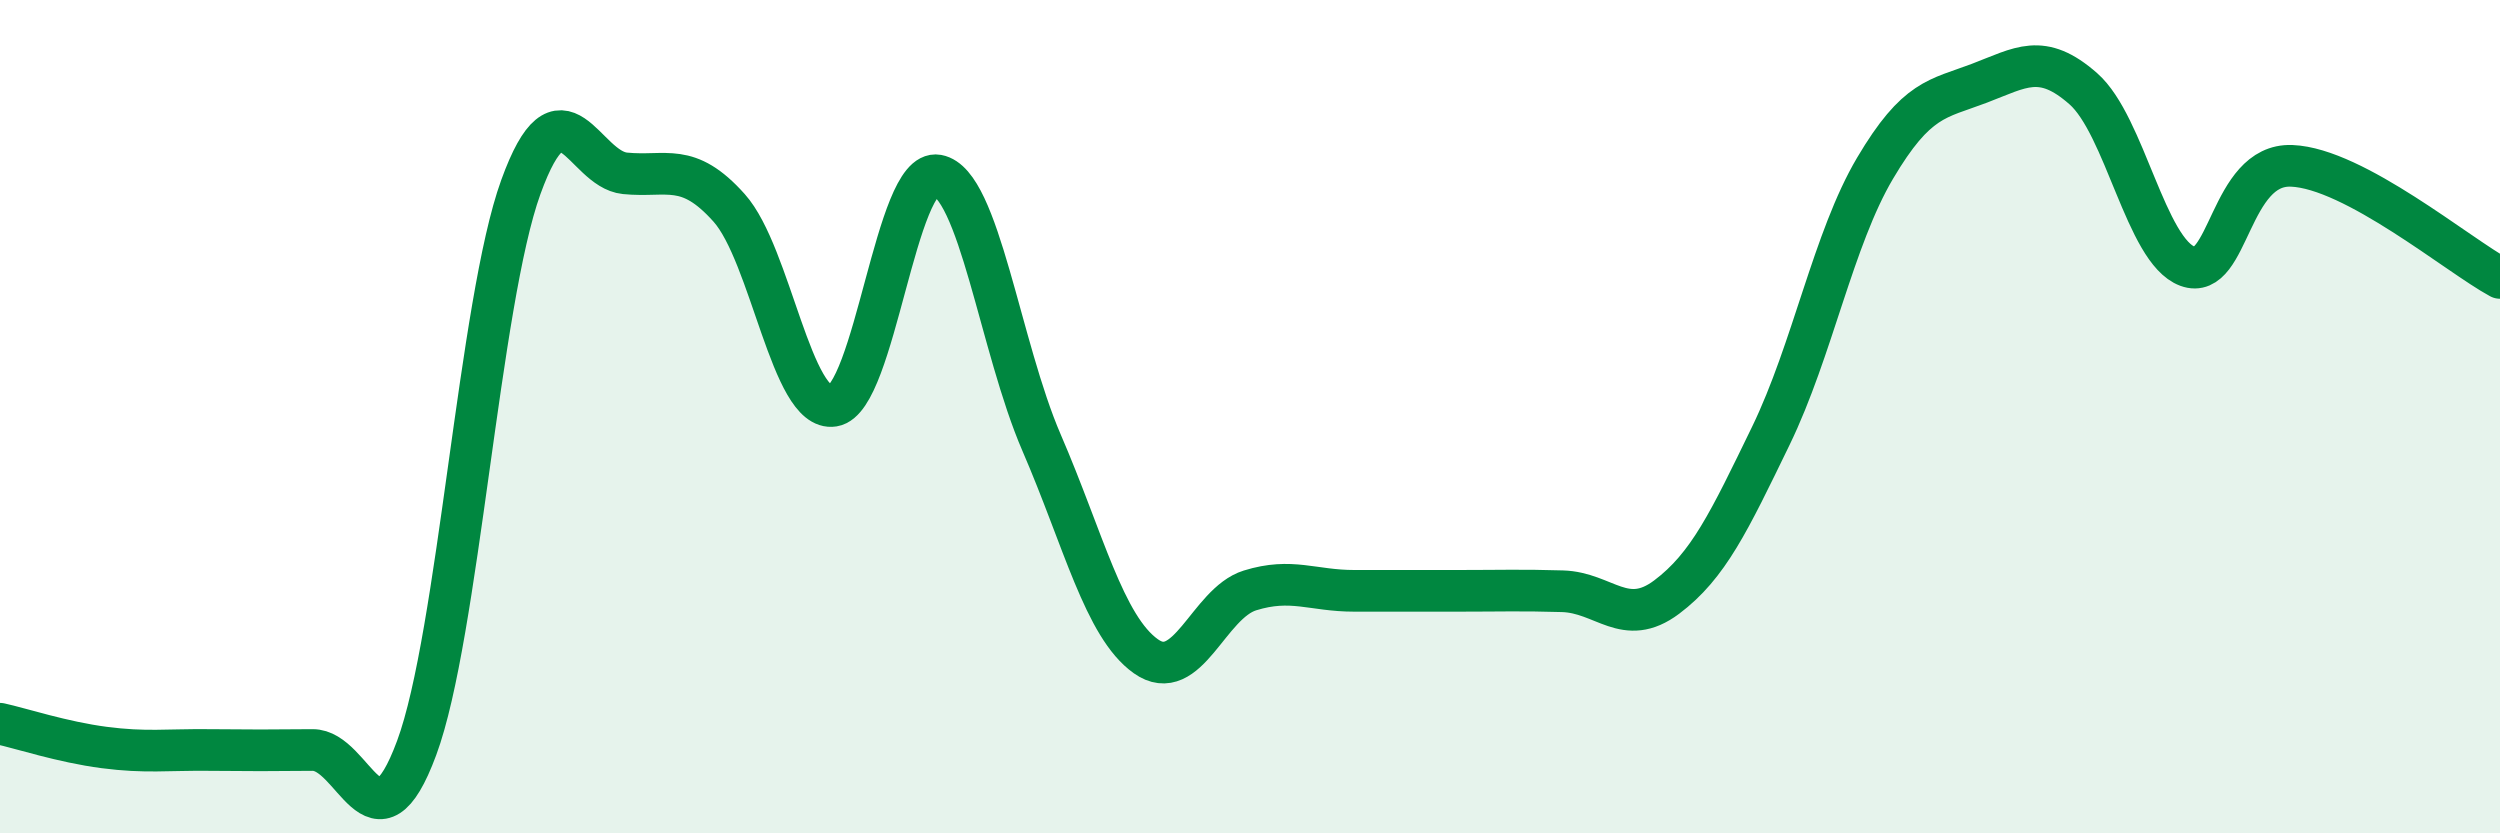
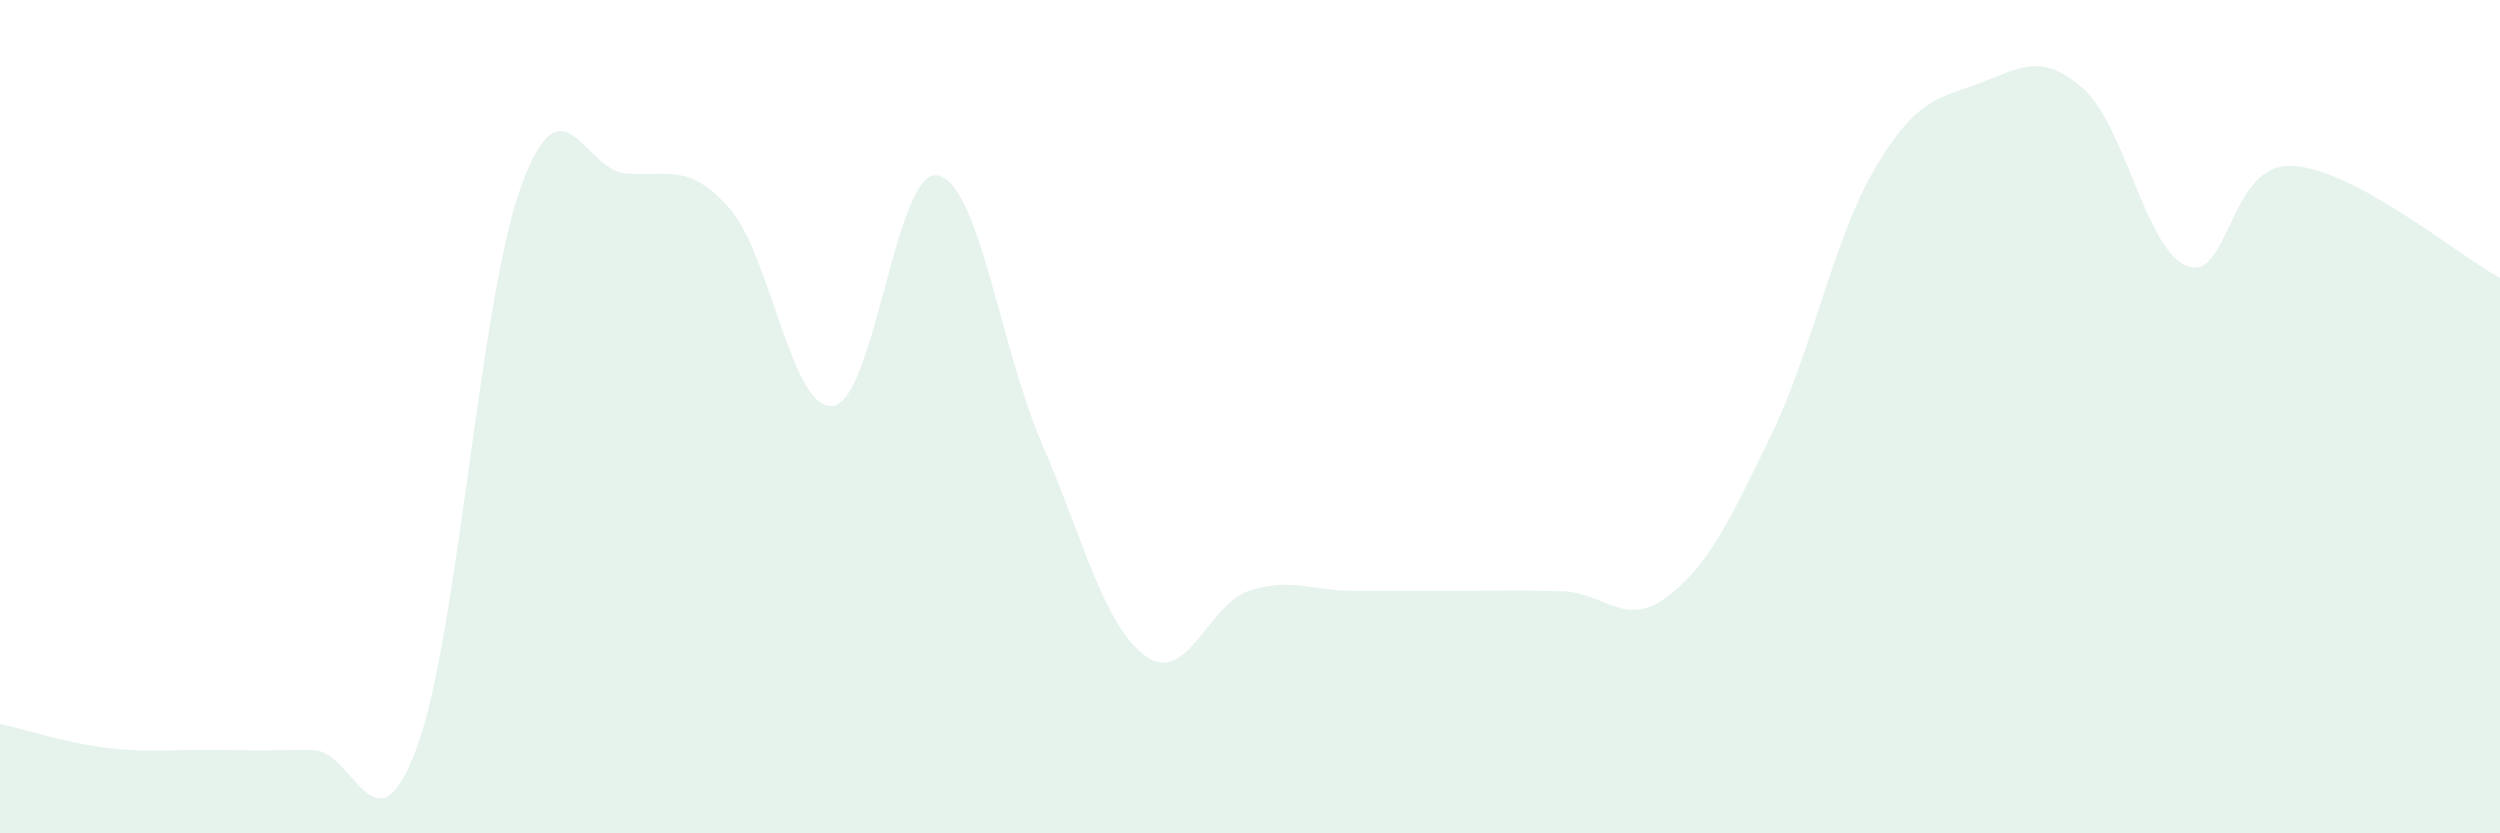
<svg xmlns="http://www.w3.org/2000/svg" width="60" height="20" viewBox="0 0 60 20">
-   <path d="M 0,17.37 C 0.5,17.48 1.5,17.81 2.5,17.94 C 3.5,18.07 4,17.99 5,18 C 6,18.01 6.5,18.01 7.5,18 C 8.5,17.99 9,20.65 10,17.95 C 11,15.25 11.5,7.25 12.5,4.49 C 13.5,1.73 14,4.06 15,4.16 C 16,4.26 16.5,3.87 17.5,4.99 C 18.5,6.11 19,9.9 20,9.74 C 21,9.58 21.5,4.03 22.5,4.21 C 23.5,4.39 24,8.32 25,10.63 C 26,12.94 26.5,15.04 27.5,15.75 C 28.5,16.46 29,14.48 30,14.17 C 31,13.86 31.5,14.18 32.5,14.18 C 33.5,14.18 34,14.18 35,14.18 C 36,14.18 36.5,14.16 37.5,14.19 C 38.5,14.22 39,15.08 40,14.33 C 41,13.58 41.5,12.52 42.5,10.46 C 43.5,8.4 44,5.73 45,4.04 C 46,2.35 46.5,2.38 47.5,2 C 48.5,1.62 49,1.25 50,2.13 C 51,3.01 51.5,6.02 52.5,6.39 C 53.5,6.76 53.5,3.92 55,3.98 C 56.5,4.04 59,6.13 60,6.67L60 20L0 20Z" fill="#008740" opacity="0.1" stroke-linecap="round" stroke-linejoin="round" />
-   <path d="M 0,17.37 C 0.5,17.48 1.5,17.81 2.5,17.94 C 3.5,18.07 4,17.99 5,18 C 6,18.01 6.5,18.01 7.5,18 C 8.5,17.99 9,20.65 10,17.95 C 11,15.25 11.5,7.25 12.5,4.49 C 13.5,1.73 14,4.06 15,4.16 C 16,4.26 16.5,3.87 17.5,4.99 C 18.5,6.11 19,9.9 20,9.74 C 21,9.58 21.5,4.03 22.5,4.21 C 23.5,4.39 24,8.32 25,10.63 C 26,12.94 26.5,15.04 27.5,15.75 C 28.5,16.46 29,14.48 30,14.17 C 31,13.86 31.5,14.18 32.5,14.18 C 33.5,14.18 34,14.18 35,14.18 C 36,14.18 36.5,14.16 37.5,14.19 C 38.5,14.22 39,15.08 40,14.33 C 41,13.58 41.5,12.52 42.5,10.46 C 43.5,8.4 44,5.73 45,4.04 C 46,2.35 46.5,2.38 47.5,2 C 48.5,1.62 49,1.25 50,2.13 C 51,3.01 51.5,6.02 52.5,6.39 C 53.5,6.76 53.5,3.92 55,3.98 C 56.5,4.04 59,6.13 60,6.67" stroke="#008740" stroke-width="1" fill="none" stroke-linecap="round" stroke-linejoin="round" />
+   <path d="M 0,17.37 C 0.5,17.48 1.5,17.81 2.5,17.94 C 3.5,18.07 4,17.99 5,18 C 6,18.01 6.5,18.01 7.5,18 C 8.5,17.99 9,20.65 10,17.95 C 11,15.25 11.5,7.25 12.5,4.49 C 13.5,1.73 14,4.06 15,4.16 C 16,4.26 16.5,3.87 17.5,4.99 C 18.5,6.11 19,9.9 20,9.74 C 21,9.58 21.5,4.03 22.5,4.21 C 23.5,4.39 24,8.32 25,10.63 C 26,12.94 26.5,15.04 27.5,15.75 C 28.5,16.46 29,14.48 30,14.17 C 31,13.86 31.5,14.18 32.5,14.18 C 33.5,14.18 34,14.18 35,14.18 C 36,14.18 36.5,14.16 37.5,14.19 C 38.5,14.22 39,15.08 40,14.33 C 41,13.58 41.5,12.52 42.5,10.46 C 43.5,8.4 44,5.73 45,4.04 C 46,2.35 46.5,2.38 47.5,2 C 48.5,1.62 49,1.25 50,2.13 C 51,3.01 51.5,6.02 52.5,6.39 C 53.5,6.76 53.5,3.92 55,3.98 C 56.5,4.04 59,6.13 60,6.67L60 20L0 20" fill="#008740" opacity="0.1" stroke-linecap="round" stroke-linejoin="round" />
</svg>